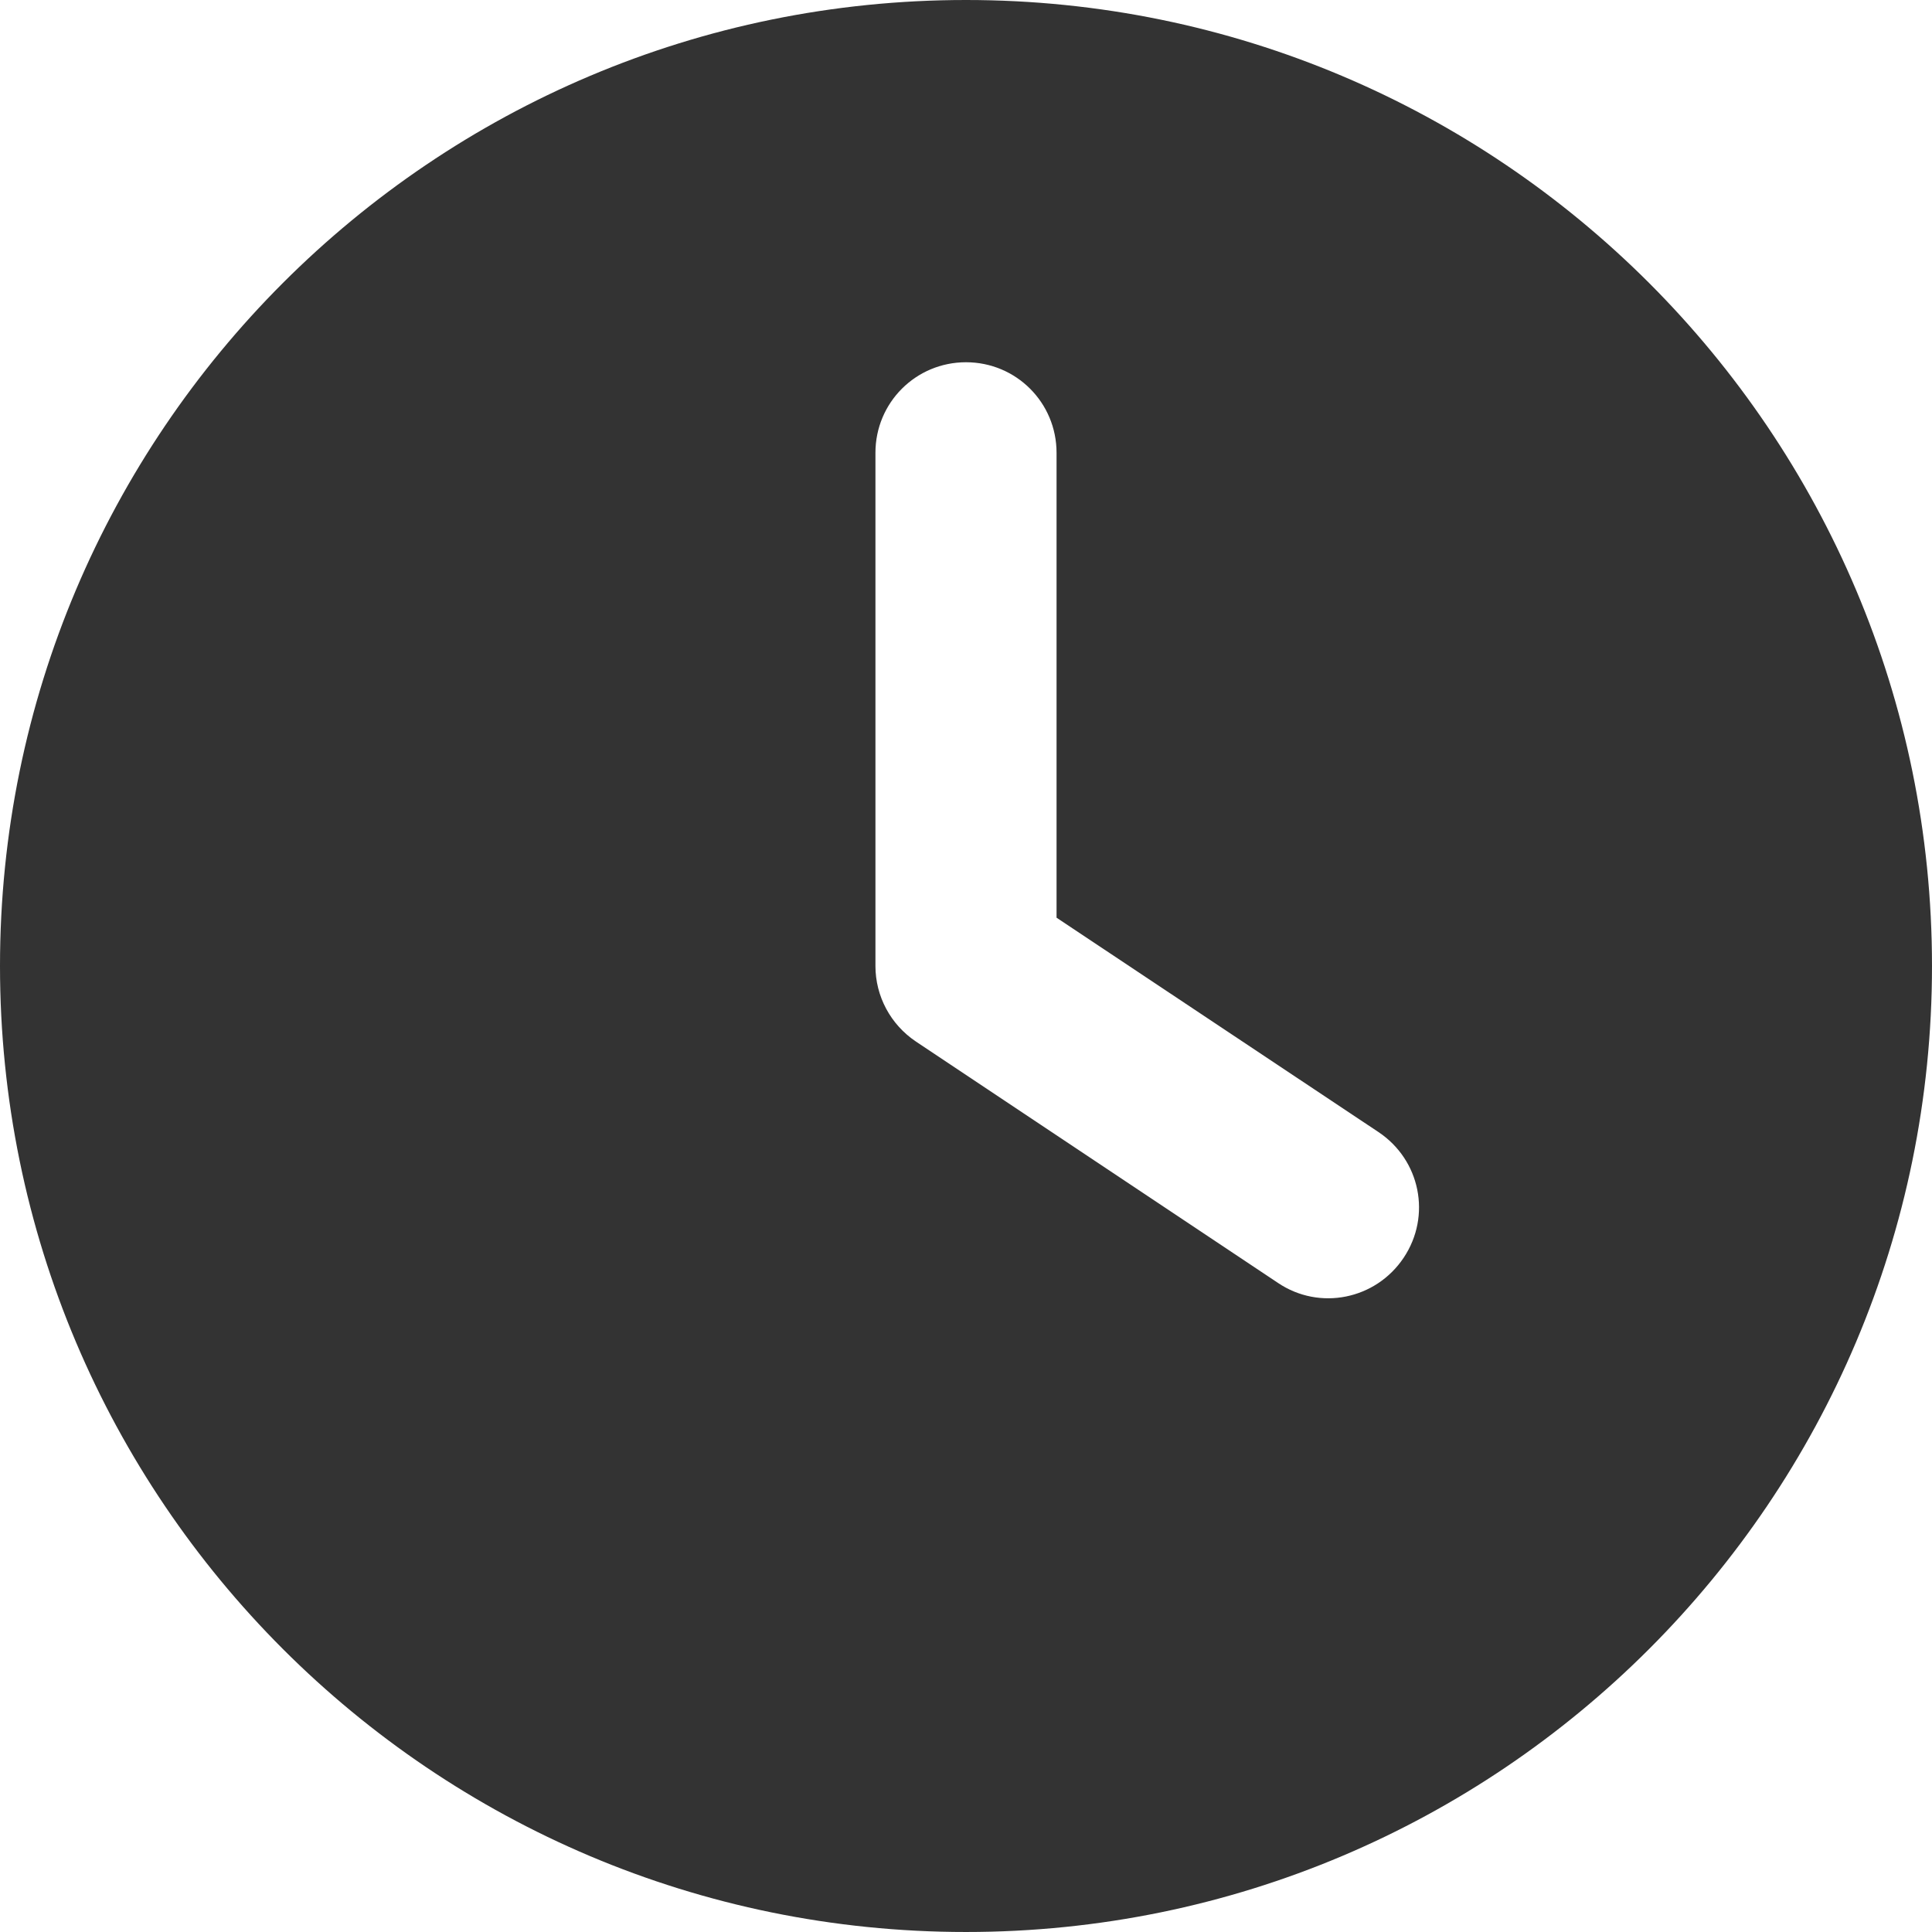
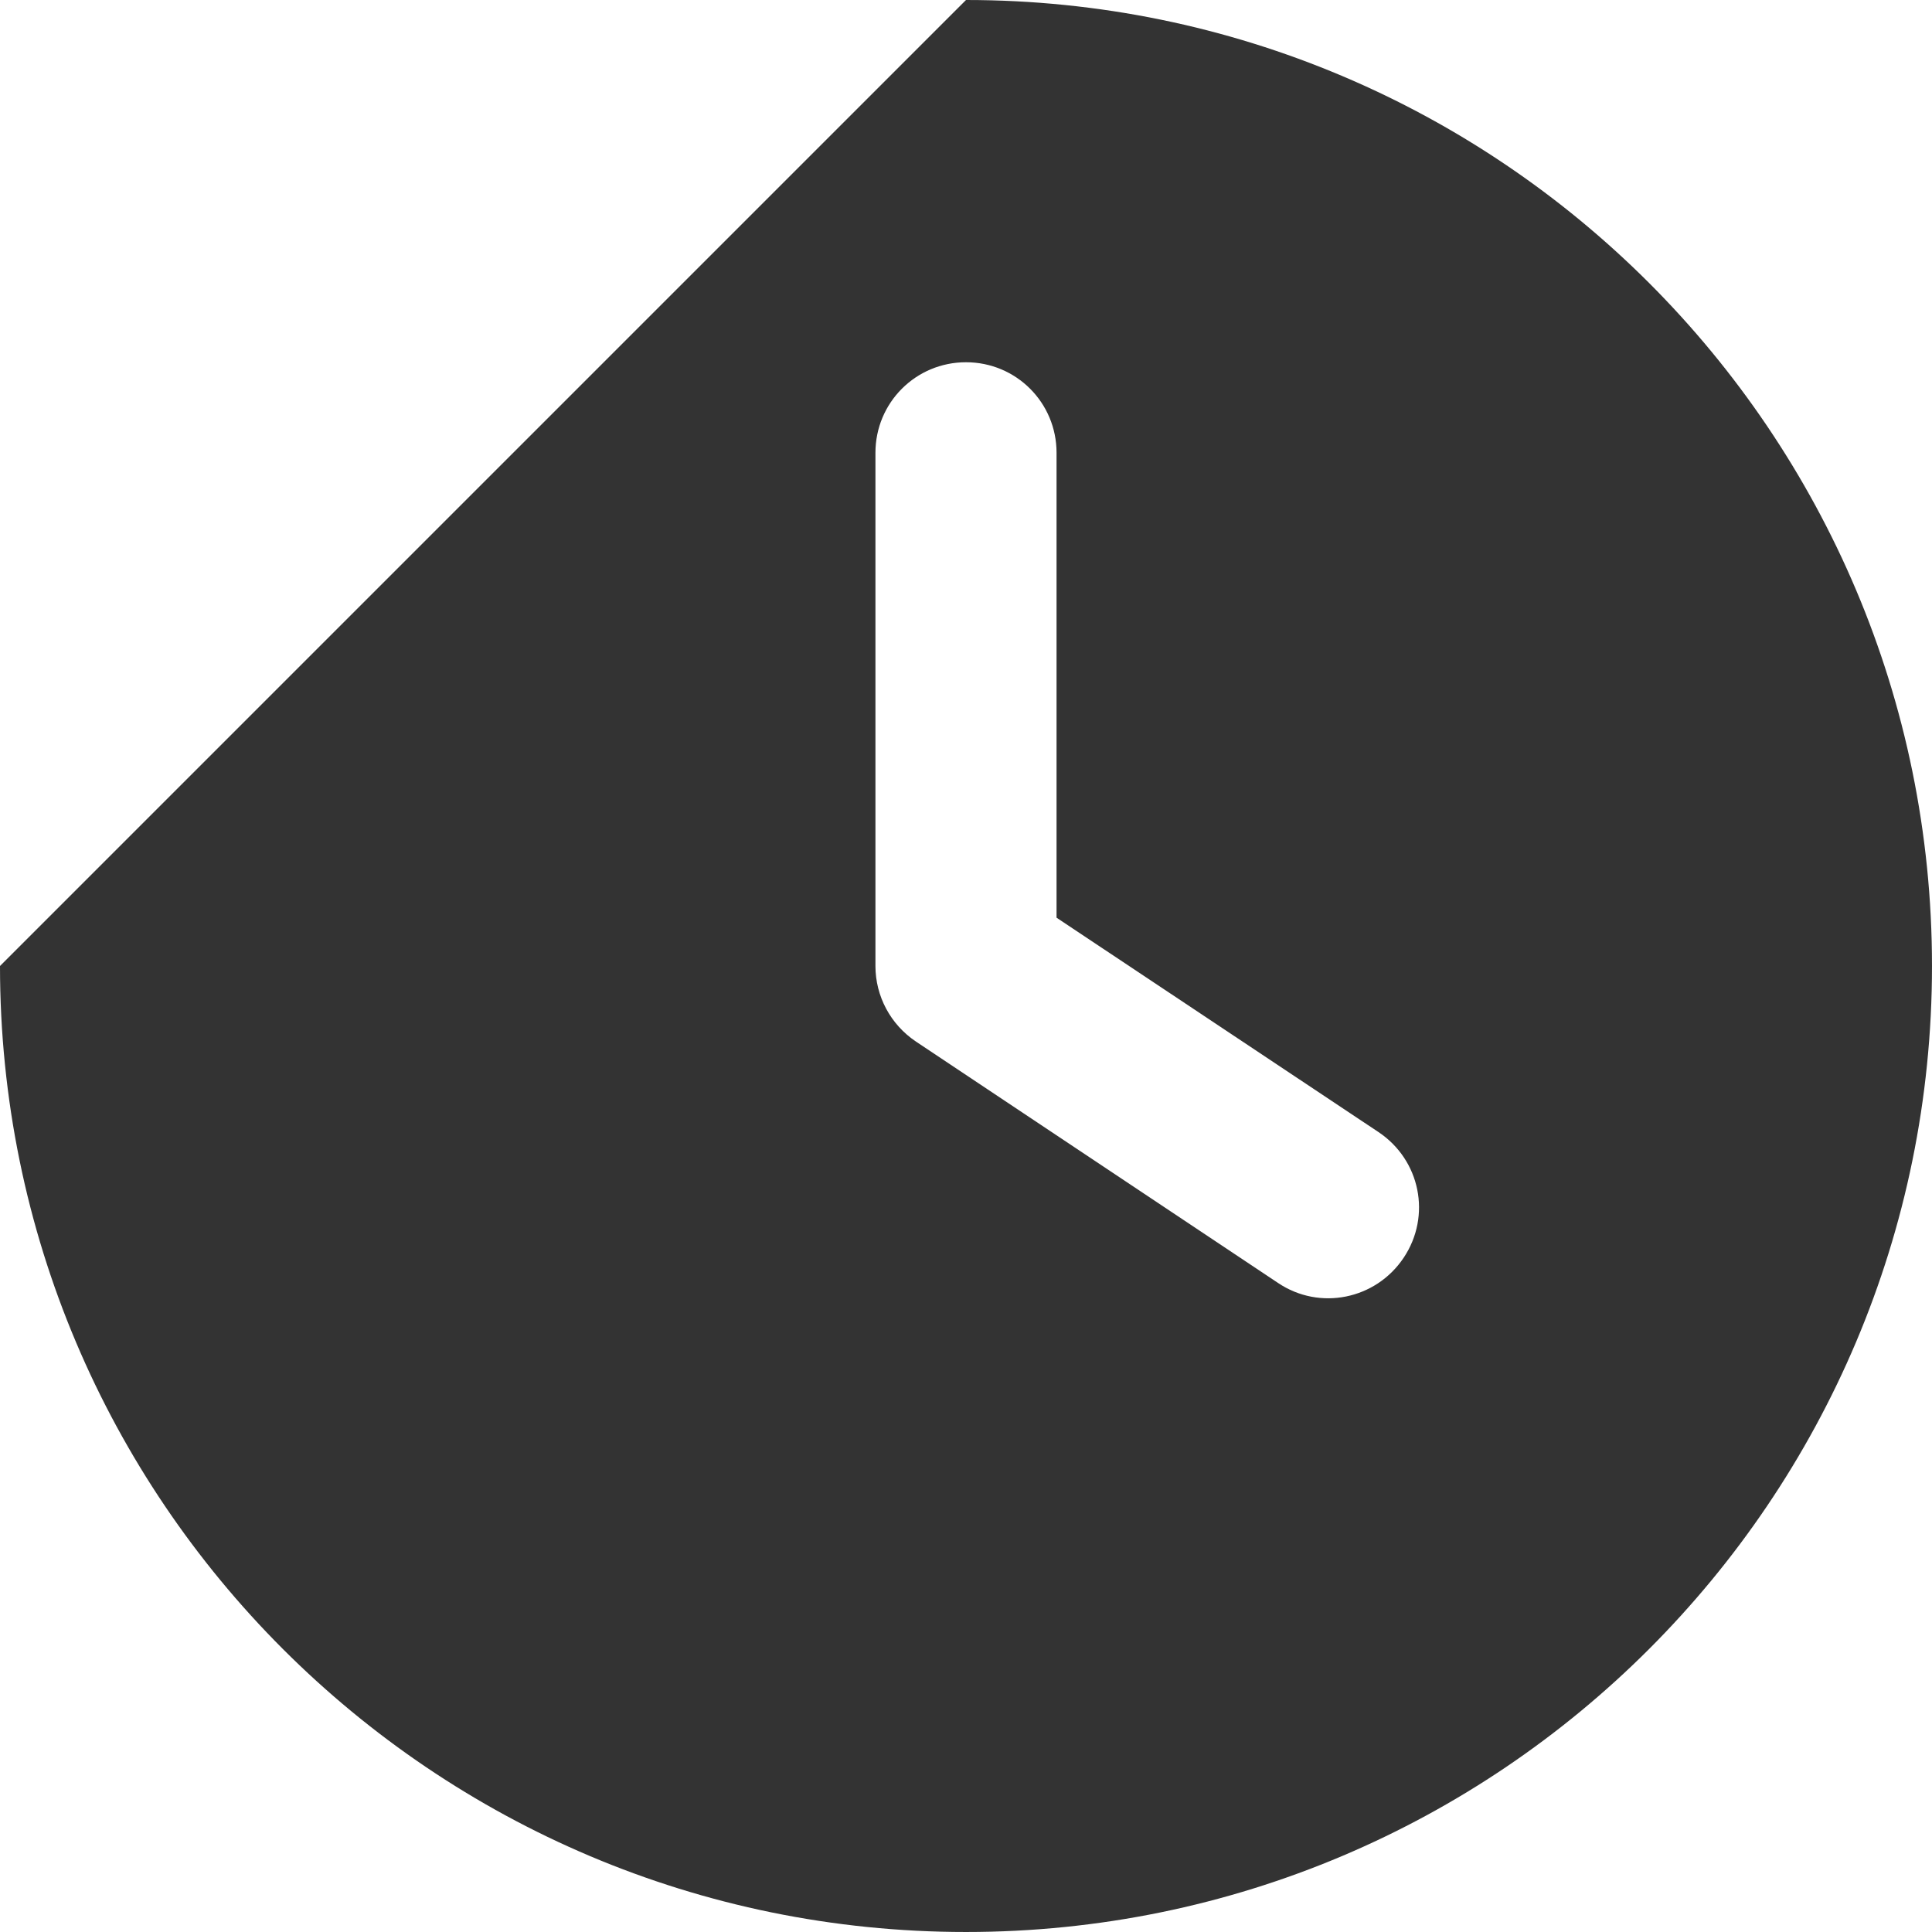
<svg xmlns="http://www.w3.org/2000/svg" version="1.1" id="Layer_1" x="0px" y="0px" width="306.141px" height="306.141px" viewBox="119.055 0 306.141 306.141" enable-background="new 119.055 0 306.141 306.141" xml:space="preserve">
-   <path fill="#333333" d="M272.125,0c84.538,0,153.07,68.532,153.07,153.07s-68.532,153.07-153.07,153.07  s-153.07-68.532-153.07-153.07S187.587,0,272.125,0z M257.775,71.752v81.318c0,4.783,2.392,9.268,6.397,11.959l57.402,38.268  c6.576,4.424,15.486,2.631,19.91-4.007c4.426-6.637,2.631-15.486-4.006-19.911l-51.004-33.962V71.752  c0-7.952-6.396-14.351-14.35-14.351C264.172,57.401,257.775,63.8,257.775,71.752z" />
+   <path fill="#333333" d="M272.125,0c84.538,0,153.07,68.532,153.07,153.07s-68.532,153.07-153.07,153.07  s-153.07-68.532-153.07-153.07z M257.775,71.752v81.318c0,4.783,2.392,9.268,6.397,11.959l57.402,38.268  c6.576,4.424,15.486,2.631,19.91-4.007c4.426-6.637,2.631-15.486-4.006-19.911l-51.004-33.962V71.752  c0-7.952-6.396-14.351-14.35-14.351C264.172,57.401,257.775,63.8,257.775,71.752z" />
</svg>